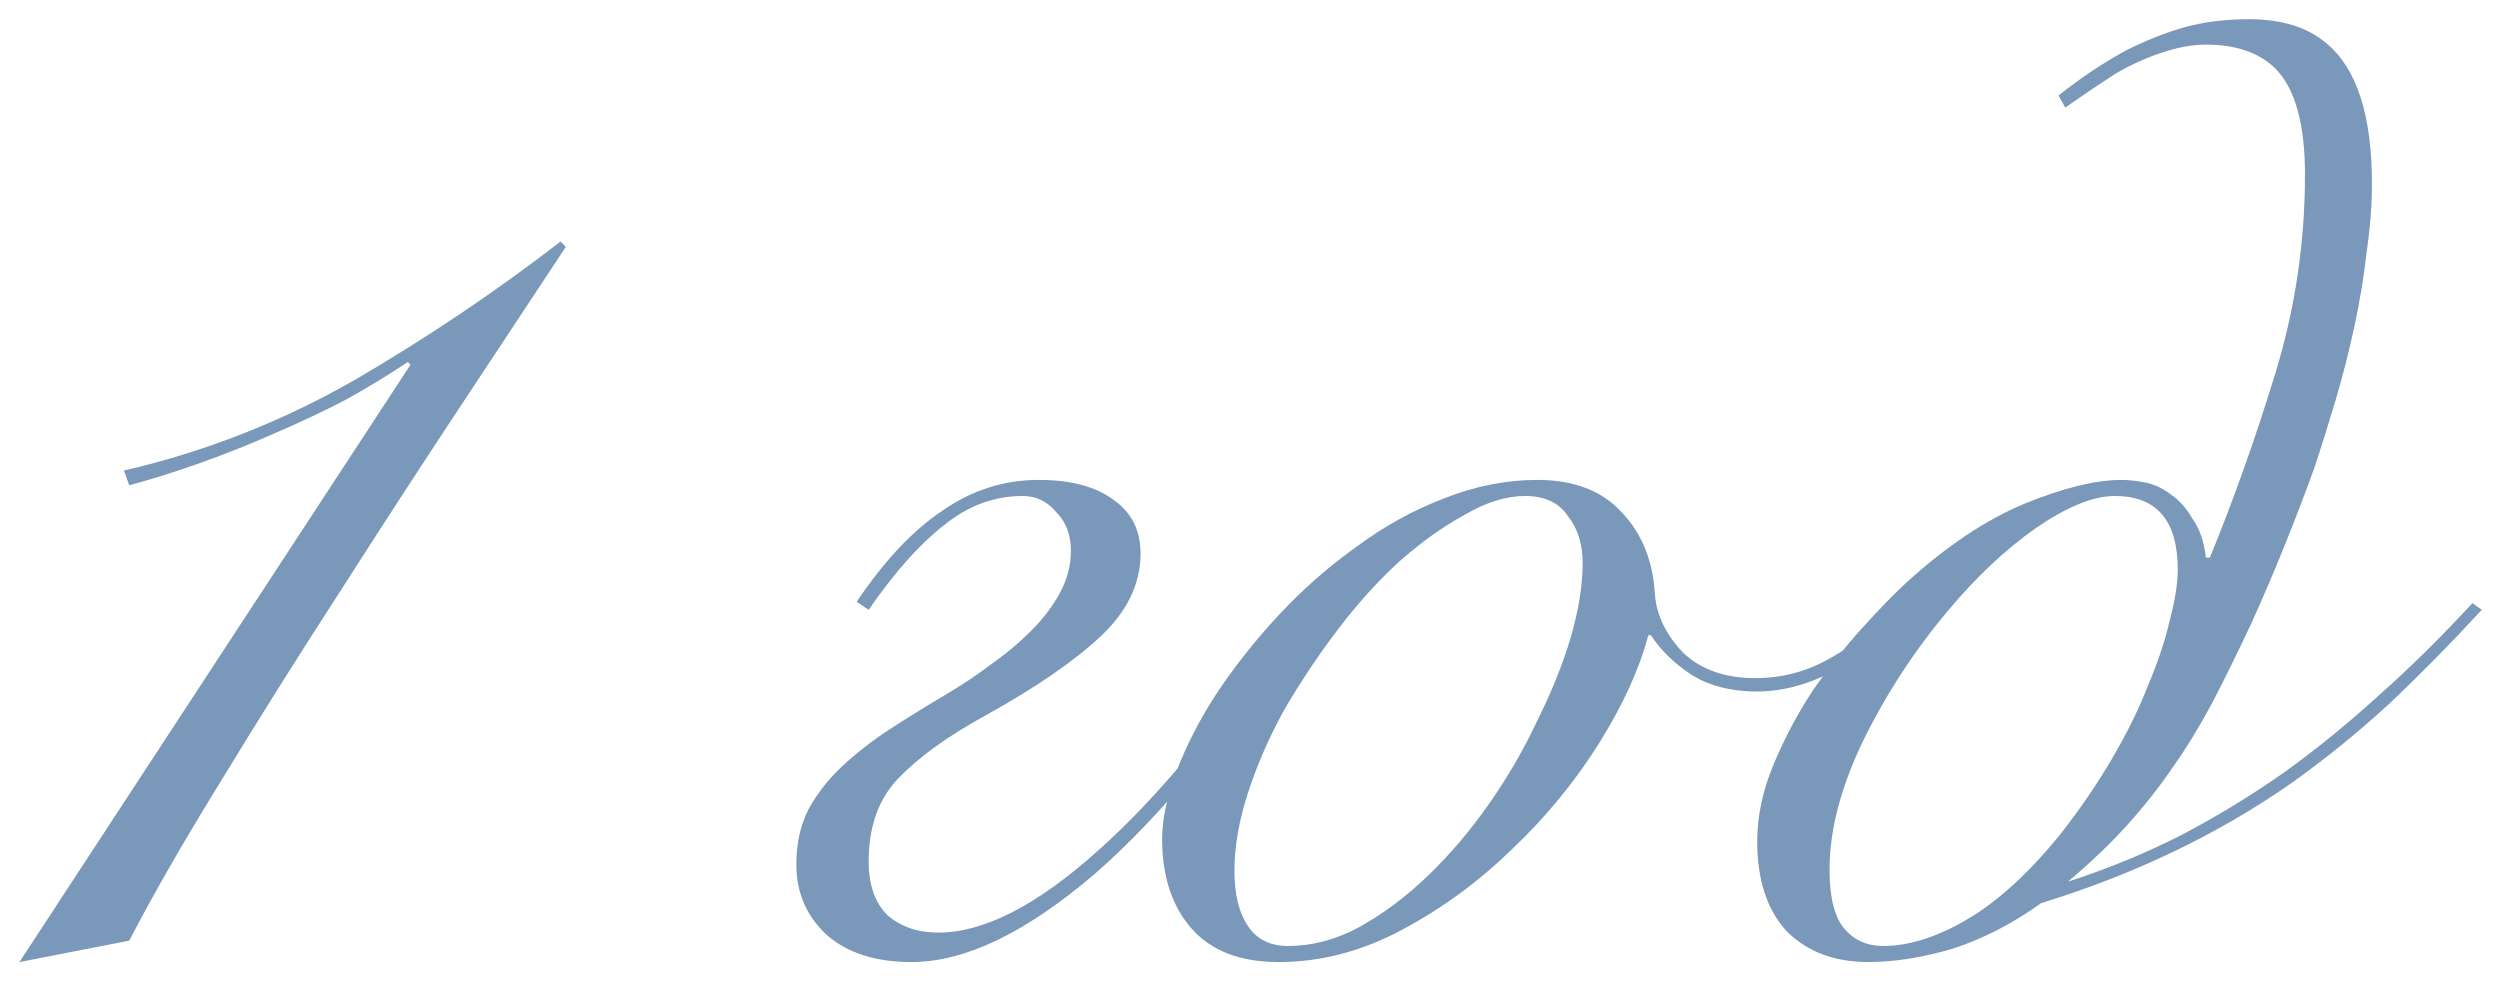
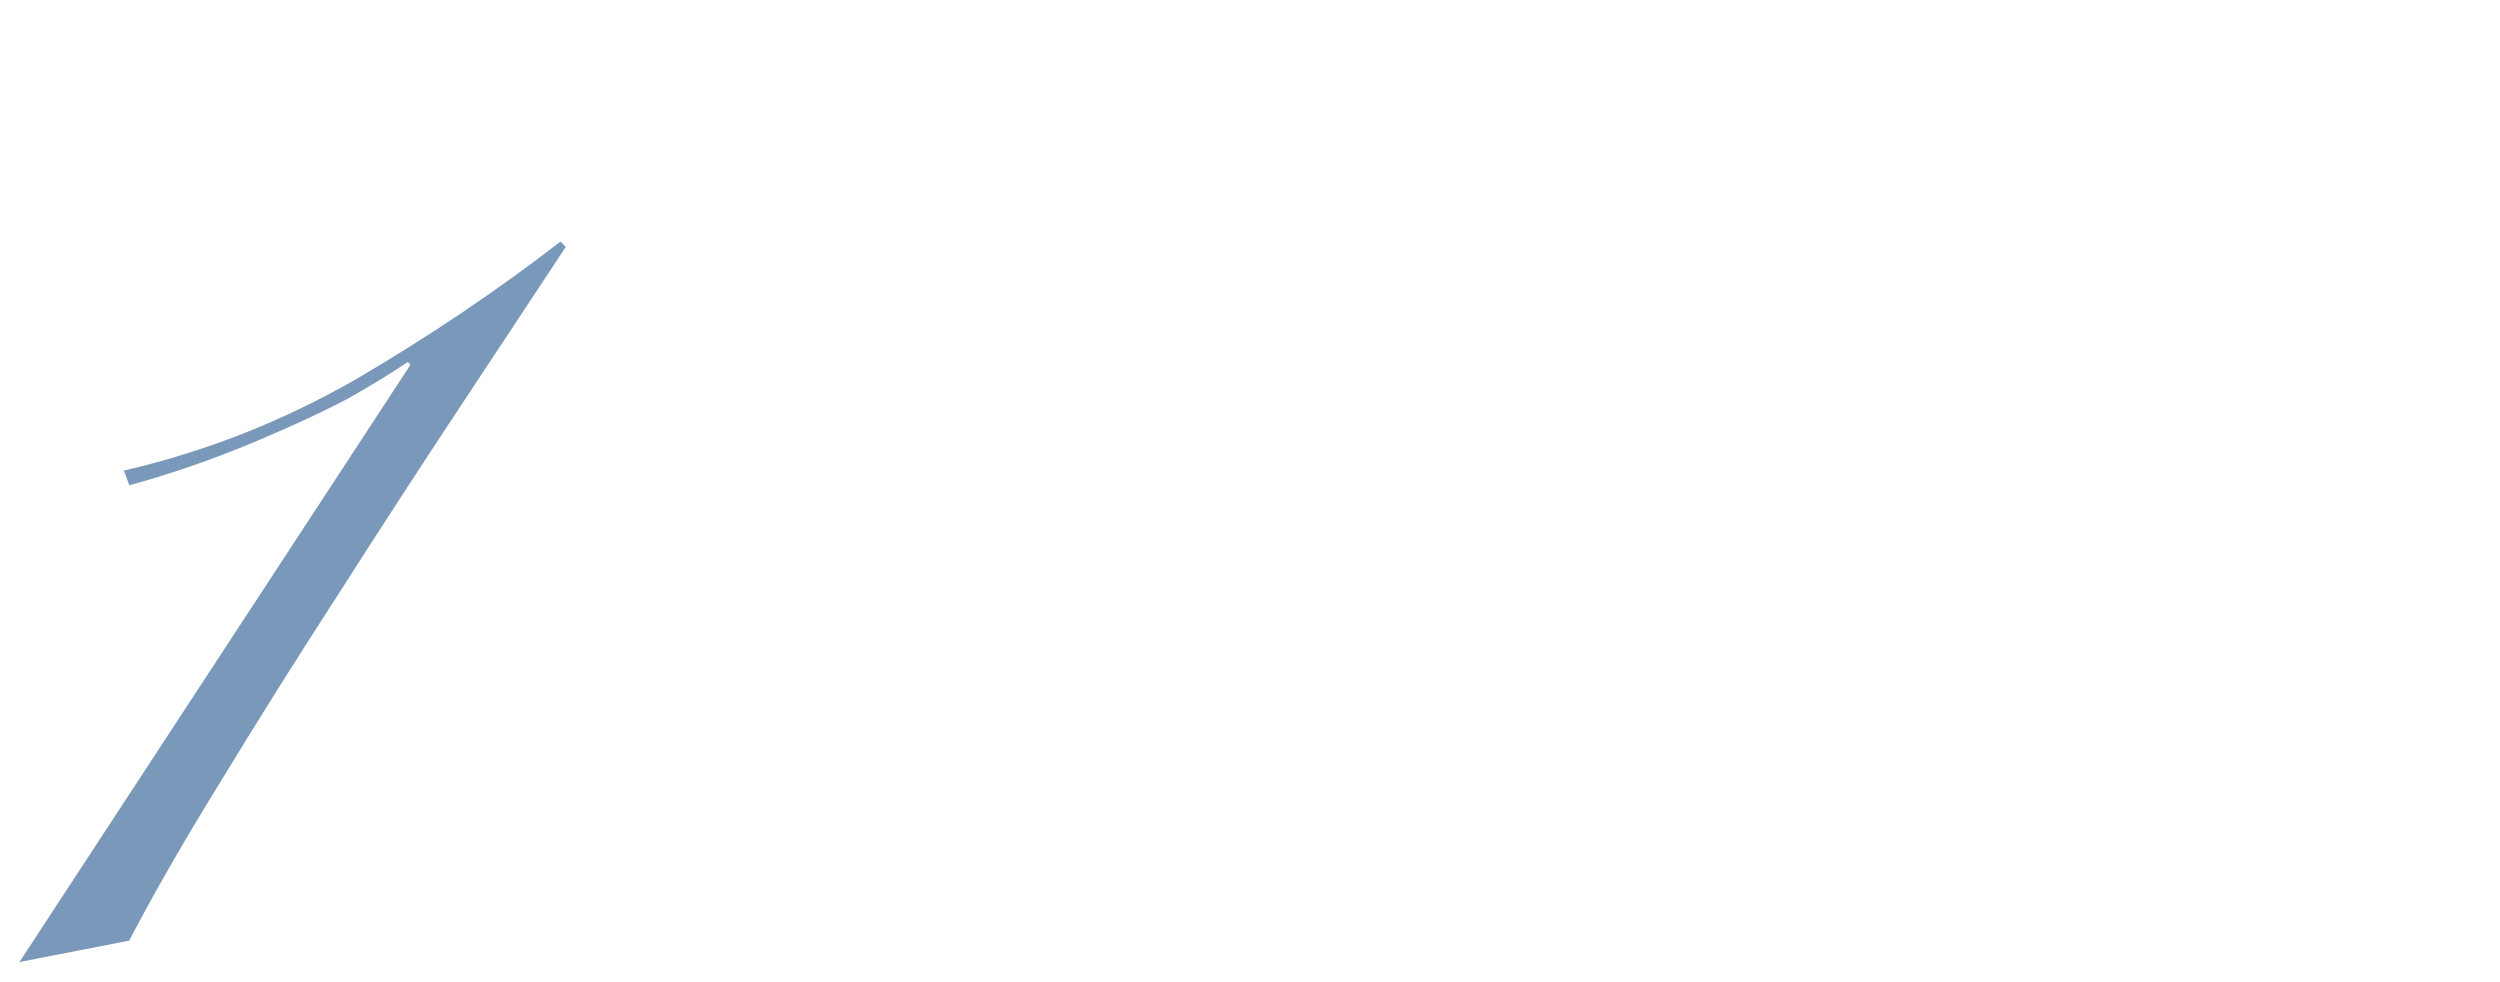
<svg xmlns="http://www.w3.org/2000/svg" width="112" height="44" viewBox="0 0 112 44" fill="none">
  <path d="M18.39 16.34L18.27 16.22C17.43 16.78 16.509 17.34 15.509 17.9C14.509 18.42 13.45 18.92 12.329 19.4C11.249 19.88 10.149 20.32 9.03 20.72C7.91 21.12 6.83 21.46 5.79 21.74L5.55 21.08C9.19 20.24 12.649 18.88 15.93 17C19.209 15.08 22.27 13.02 25.11 10.82L25.349 11.06C24.029 13.06 22.47 15.42 20.669 18.14C18.869 20.86 17.049 23.66 15.21 26.54C13.37 29.38 11.61 32.18 9.93 34.94C8.25 37.66 6.87 40.06 5.79 42.14L0.87 43.1L18.39 16.34Z" fill="#7A99BA" />
-   <path d="M38.377 26.96C39.617 25.12 40.897 23.76 42.217 22.88C43.536 21.96 44.977 21.5 46.536 21.5C47.977 21.5 49.096 21.8 49.897 22.4C50.697 22.96 51.096 23.76 51.096 24.8C51.096 26.16 50.496 27.4 49.297 28.52C48.096 29.64 46.377 30.82 44.136 32.06C42.456 32.98 41.157 33.92 40.236 34.88C39.356 35.8 38.916 37.04 38.916 38.6C38.916 39.64 39.197 40.44 39.757 41C40.356 41.52 41.117 41.78 42.036 41.78C44.077 41.78 46.456 40.56 49.176 38.12C51.937 35.68 55.096 31.84 58.657 26.6L59.077 26.9C55.477 32.38 52.136 36.46 49.056 39.14C45.977 41.78 43.236 43.1 40.837 43.1C39.236 43.1 37.977 42.7 37.056 41.9C36.136 41.06 35.676 40 35.676 38.72C35.676 37.8 35.856 36.98 36.217 36.26C36.617 35.54 37.117 34.9 37.717 34.34C38.356 33.74 39.077 33.18 39.877 32.66C40.676 32.14 41.517 31.62 42.397 31.1C43.077 30.7 43.736 30.26 44.377 29.78C45.056 29.3 45.657 28.8 46.176 28.28C46.736 27.72 47.176 27.14 47.496 26.54C47.816 25.94 47.977 25.32 47.977 24.68C47.977 23.96 47.757 23.38 47.316 22.94C46.916 22.46 46.416 22.22 45.816 22.22C44.536 22.22 43.356 22.66 42.276 23.54C41.197 24.38 40.077 25.64 38.916 27.32L38.377 26.96Z" fill="#7A99BA" />
-   <path d="M85.483 27.44C84.523 28.52 83.443 29.38 82.243 30.02C81.043 30.66 79.863 30.98 78.703 30.98C77.583 30.98 76.623 30.74 75.823 30.26C75.023 29.74 74.403 29.14 73.963 28.46H73.843C73.443 29.98 72.703 31.6 71.623 33.32C70.543 35.04 69.243 36.62 67.723 38.06C66.243 39.5 64.603 40.7 62.803 41.66C61.003 42.62 59.163 43.1 57.283 43.1C55.563 43.1 54.263 42.6 53.383 41.6C52.503 40.6 52.063 39.26 52.063 37.58C52.063 36.7 52.283 35.68 52.723 34.52C53.163 33.36 53.763 32.2 54.523 31.04C55.323 29.84 56.243 28.68 57.283 27.56C58.363 26.4 59.523 25.38 60.763 24.5C62.003 23.58 63.303 22.86 64.663 22.34C66.063 21.78 67.463 21.5 68.863 21.5C70.503 21.5 71.763 21.98 72.643 22.94C73.563 23.9 74.063 25.14 74.143 26.66C74.223 27.58 74.643 28.44 75.403 29.24C76.203 30 77.283 30.38 78.643 30.38C79.843 30.38 80.963 30.08 82.003 29.48C83.083 28.88 84.083 28.1 85.003 27.14L85.483 27.44ZM55.303 39.02C55.303 40.06 55.503 40.88 55.903 41.48C56.303 42.08 56.903 42.38 57.703 42.38C58.783 42.38 59.843 42.1 60.883 41.54C61.963 40.94 62.983 40.18 63.943 39.26C64.943 38.3 65.863 37.22 66.703 36.02C67.543 34.82 68.263 33.58 68.863 32.3C69.503 31.02 70.003 29.78 70.363 28.58C70.723 27.34 70.903 26.22 70.903 25.22C70.903 24.38 70.683 23.68 70.243 23.12C69.843 22.52 69.203 22.22 68.323 22.22C67.483 22.22 66.583 22.5 65.623 23.06C64.663 23.58 63.683 24.28 62.683 25.16C61.723 26.04 60.803 27.06 59.923 28.22C59.043 29.38 58.243 30.58 57.523 31.82C56.843 33.06 56.303 34.3 55.903 35.54C55.503 36.78 55.303 37.94 55.303 39.02Z" fill="#7A99BA" />
-   <path d="M111.183 27.32C109.783 28.84 108.383 30.26 106.983 31.58C105.583 32.86 104.123 34.04 102.603 35.12C99.323 37.4 95.603 39.18 91.443 40.46C90.163 41.38 88.843 42.06 87.483 42.5C86.123 42.9 84.863 43.1 83.703 43.1C82.183 43.1 80.963 42.64 80.043 41.72C79.163 40.76 78.723 39.42 78.723 37.7C78.723 36.58 78.963 35.44 79.443 34.28C79.923 33.12 80.503 32.02 81.183 30.98C81.903 29.94 82.643 29 83.403 28.16C84.163 27.32 84.823 26.64 85.383 26.12C87.183 24.48 88.943 23.3 90.663 22.58C92.423 21.86 93.883 21.5 95.043 21.5C95.363 21.5 95.723 21.54 96.123 21.62C96.523 21.7 96.903 21.88 97.263 22.16C97.623 22.4 97.943 22.76 98.223 23.24C98.543 23.68 98.743 24.26 98.823 24.98H99.003C100.083 22.34 101.063 19.58 101.943 16.7C102.823 13.82 103.263 10.86 103.263 7.82C103.263 5.5 102.803 3.9 101.883 3.02C101.163 2.34 100.143 2 98.823 2C98.223 2 97.563 2.12 96.843 2.36C96.123 2.6 95.423 2.92 94.743 3.32C93.943 3.84 93.203 4.34 92.523 4.82L92.223 4.28C93.223 3.48 94.243 2.8 95.283 2.24C96.163 1.8 97.023 1.46 97.863 1.22C98.743 0.98 99.703 0.86 100.743 0.86C102.223 0.86 103.383 1.22 104.223 1.94C105.583 3.06 106.263 5.16 106.263 8.24C106.263 9.2 106.183 10.22 106.023 11.3C105.903 12.38 105.723 13.48 105.483 14.6C105.243 15.72 104.963 16.82 104.643 17.9C104.323 18.98 104.003 20 103.683 20.96C103.323 21.96 102.903 23.06 102.423 24.26C101.943 25.46 101.423 26.68 100.863 27.92C100.303 29.12 99.723 30.3 99.123 31.46C98.523 32.58 97.923 33.56 97.323 34.4C96.723 35.28 96.043 36.14 95.283 36.98C94.563 37.78 93.683 38.62 92.643 39.5C94.483 38.9 96.183 38.2 97.743 37.4C99.343 36.56 100.883 35.62 102.363 34.58C103.803 33.54 105.203 32.4 106.563 31.16C107.963 29.92 109.363 28.54 110.763 27.02L111.183 27.32ZM94.743 22.22C93.783 22.22 92.603 22.7 91.203 23.66C89.843 24.62 88.543 25.84 87.303 27.32C85.783 29.12 84.503 31.08 83.463 33.2C82.463 35.28 81.963 37.2 81.963 38.96C81.963 40.2 82.183 41.08 82.623 41.6C83.063 42.12 83.643 42.38 84.363 42.38C85.523 42.38 86.783 41.98 88.143 41.18C89.503 40.38 90.883 39.12 92.283 37.4C93.163 36.28 93.943 35.14 94.623 33.98C95.303 32.82 95.843 31.72 96.243 30.68C96.683 29.64 97.003 28.68 97.203 27.8C97.443 26.88 97.563 26.12 97.563 25.52C97.563 23.32 96.623 22.22 94.743 22.22Z" fill="#7A99BA" />
</svg>